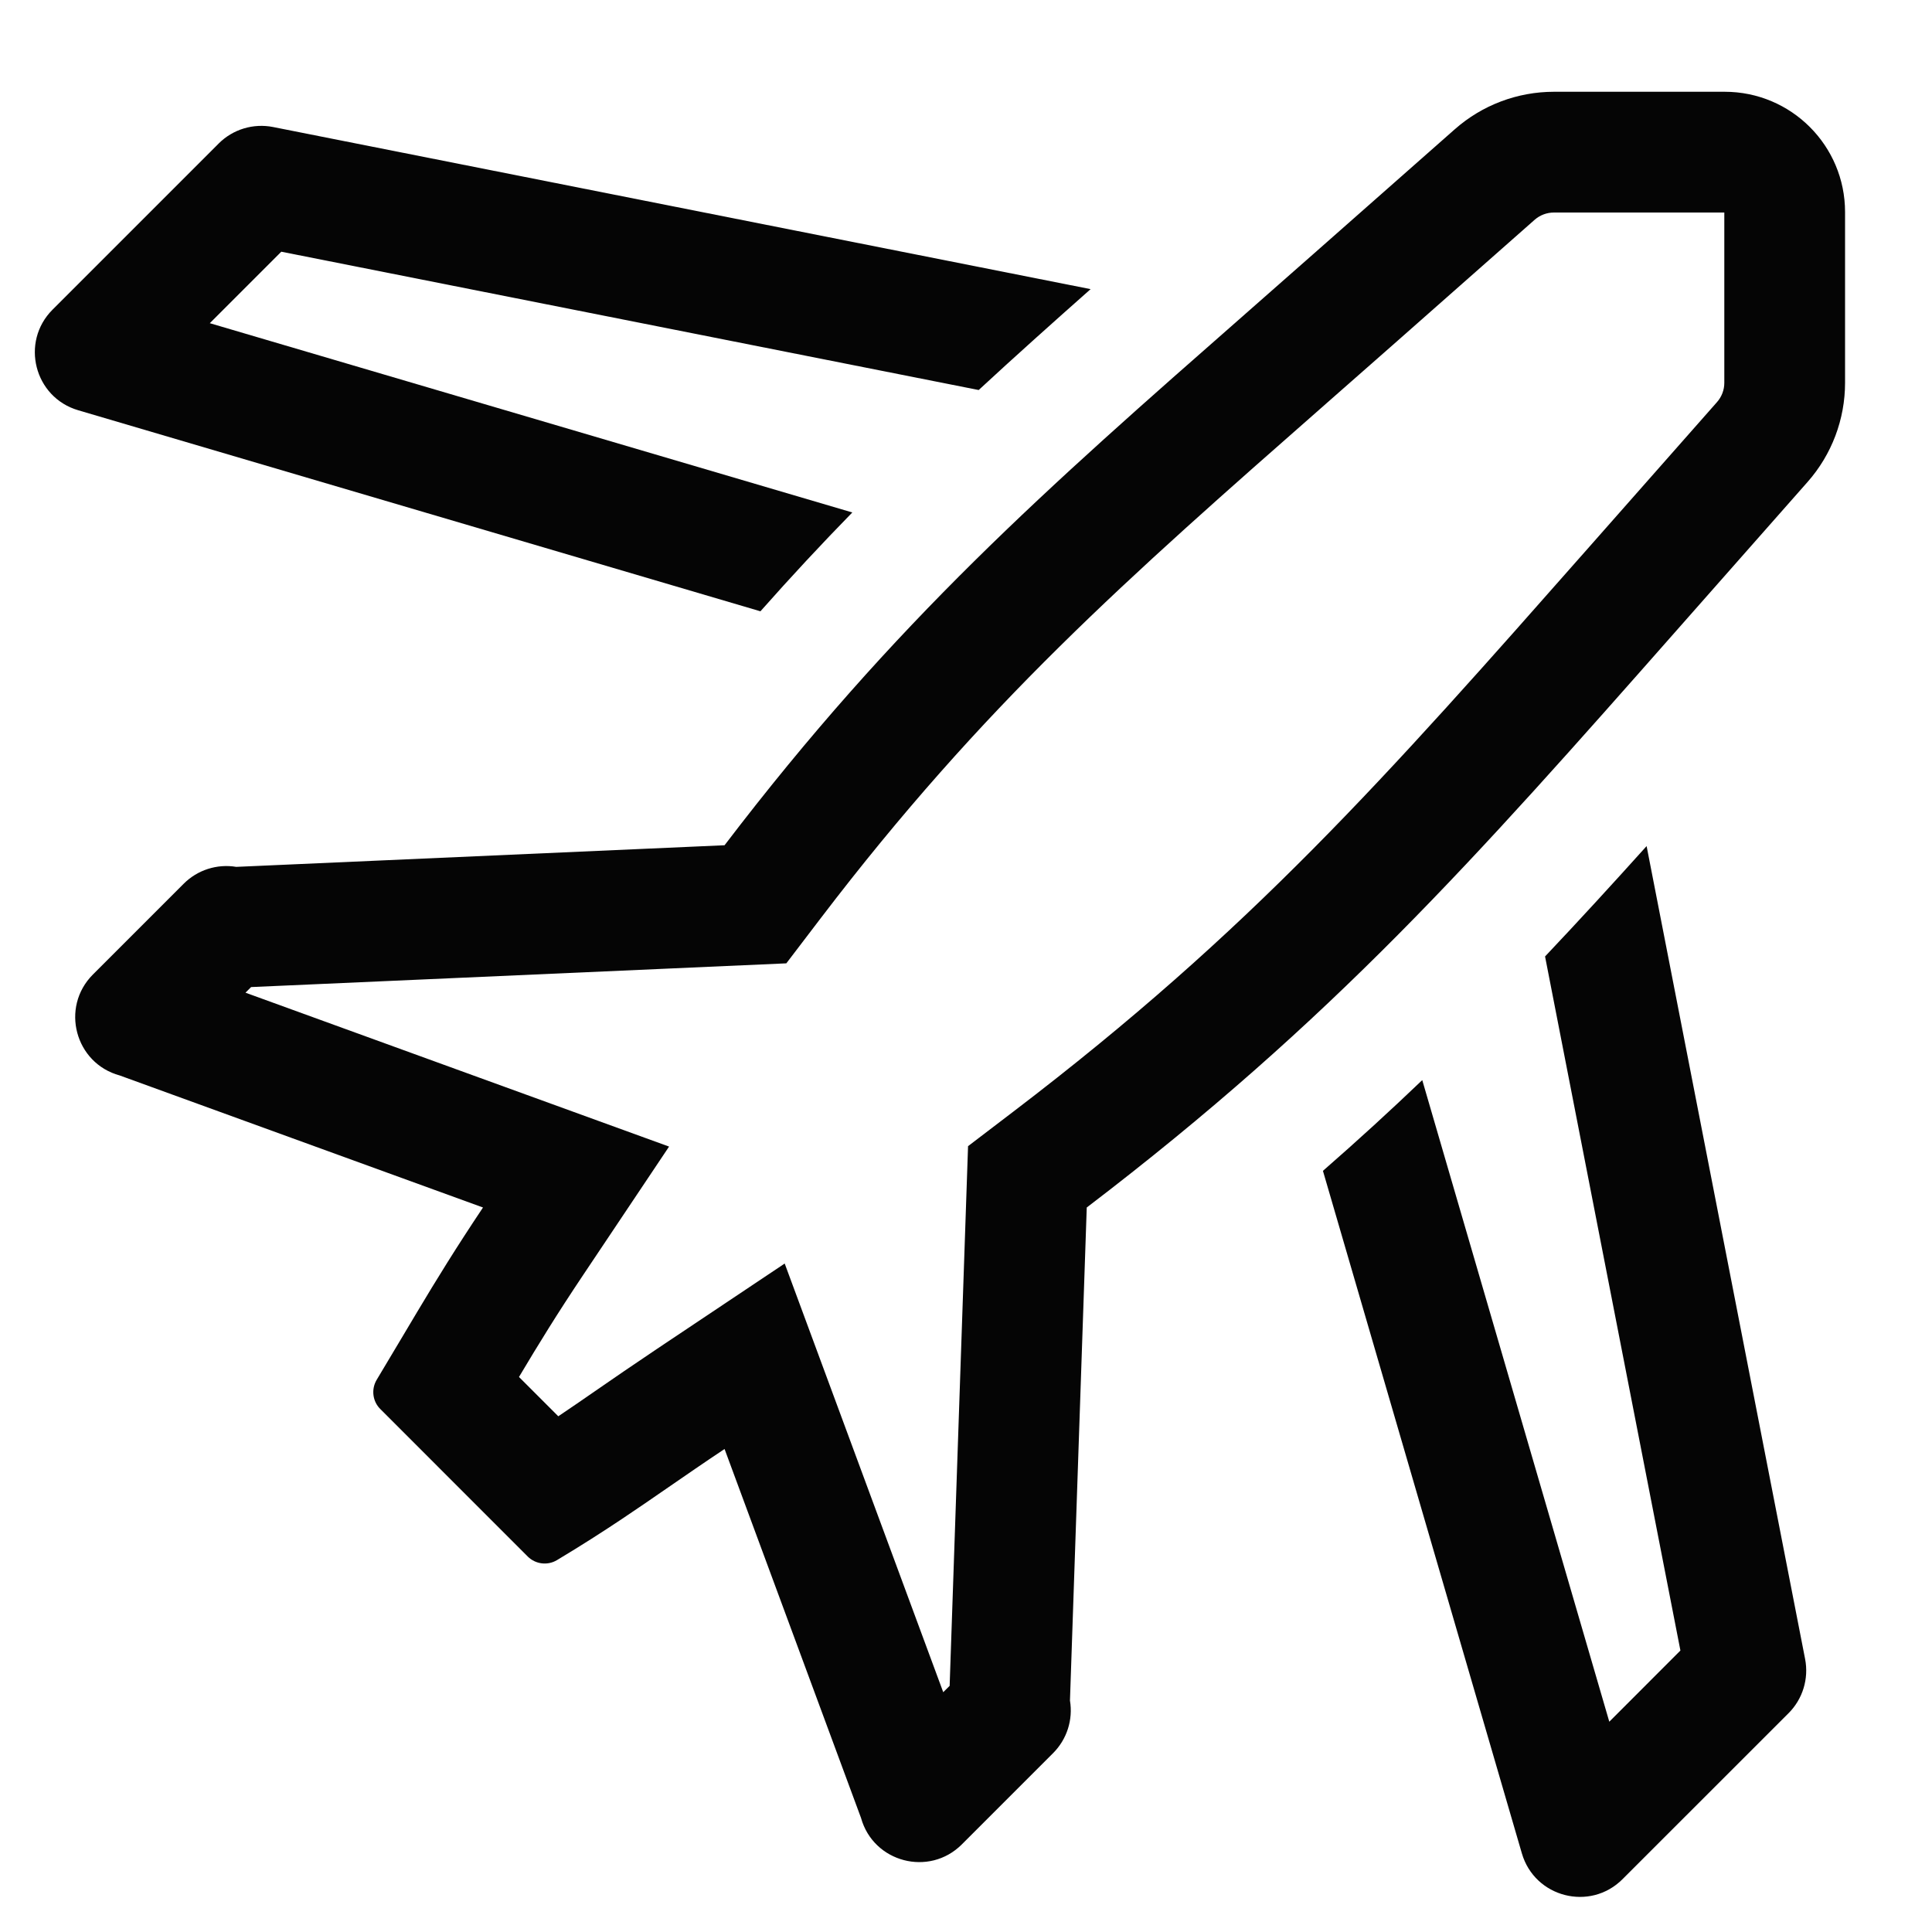
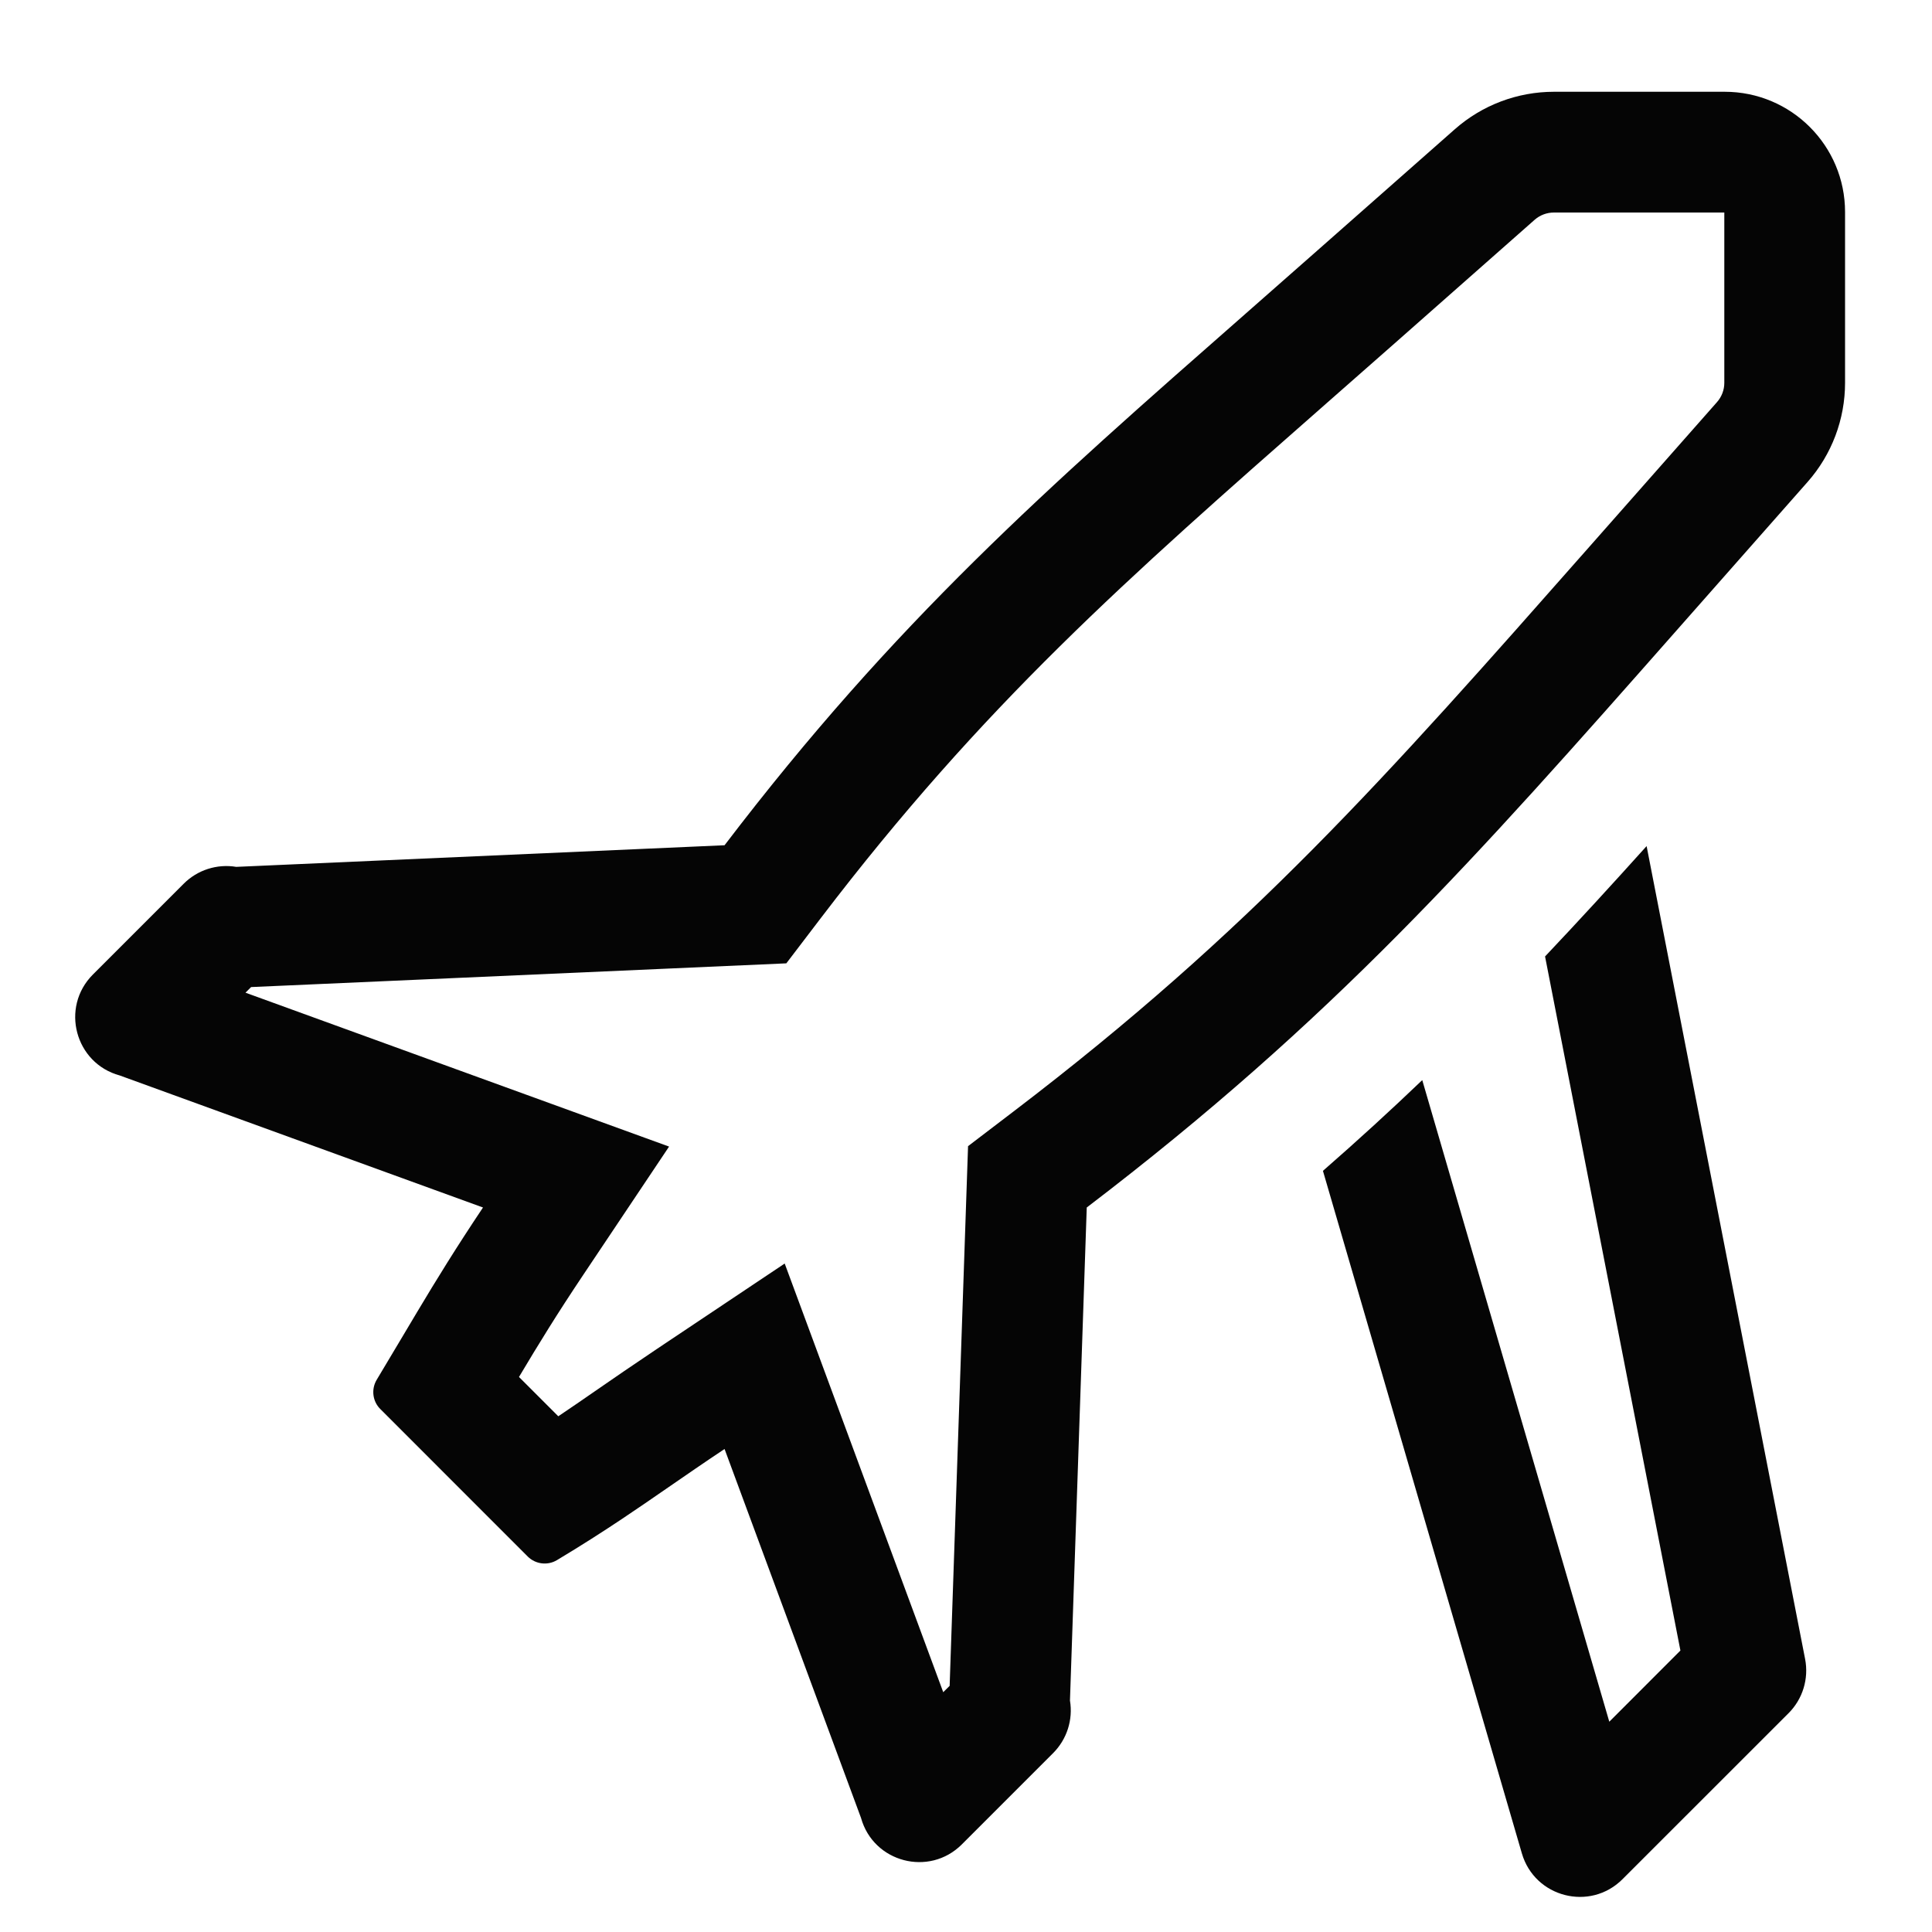
<svg xmlns="http://www.w3.org/2000/svg" width="32" height="32" viewBox="0 0 32 32" fill="none">
  <path fill-rule="evenodd" clip-rule="evenodd" d="M18 20L17.722 28.166C17.775 28.485 17.671 28.809 17.442 29.038L15.931 30.549C15.39 31.09 14.466 30.848 14.261 30.11L12.001 24C11.651 24.233 11.352 24.44 11.069 24.635C10.807 24.816 10.559 24.987 10.298 25.161C9.977 25.375 9.636 25.594 9.226 25.84C9.07 25.934 8.87 25.909 8.741 25.781L6.299 23.338C6.17 23.21 6.146 23.01 6.239 22.854C6.387 22.608 6.52 22.384 6.645 22.174C6.736 22.02 6.823 21.874 6.909 21.731C7.24 21.177 7.551 20.672 8 20L1.983 17.813C1.242 17.611 0.996 16.684 1.539 16.141L3.042 14.638C3.27 14.409 3.595 14.305 3.913 14.358L12.001 14C14.831 10.287 17.323 8.1 20.636 5.191L20.637 5.19C21.005 4.867 21.383 4.535 21.772 4.191L24.096 2.141C24.55 1.74 25.134 1.52 25.739 1.52L28.567 1.52C29.668 1.52 30.56 2.412 30.56 3.512V6.341C30.56 6.946 30.339 7.53 29.939 7.983L27.787 10.422C24.401 14.26 22.084 16.885 18 20ZM16.788 18.409L16.034 18.984L15.729 27.923L15.623 28.028L12.997 20.928L10.889 22.337C10.486 22.607 10.166 22.827 9.877 23.027C9.657 23.179 9.455 23.319 9.247 23.458L8.596 22.807C8.93 22.247 9.222 21.771 9.663 21.112L11.082 18.991L4.066 16.442L4.159 16.349L13.024 15.956L13.591 15.212C16.296 11.665 18.644 9.603 21.964 6.686L21.966 6.684C22.331 6.364 22.706 6.034 23.095 5.691L25.419 3.64C25.508 3.562 25.621 3.52 25.739 3.52L28.56 3.52V6.341C28.56 6.458 28.517 6.572 28.439 6.66L26.325 9.056C22.919 12.917 20.715 15.415 16.788 18.409Z" fill="#050505" />
-   <path d="M4.524 2.104L18.064 4.789C17.427 5.353 16.811 5.904 16.21 6.46L4.659 4.169L3.475 5.353L14.117 8.488C13.608 9.009 13.103 9.551 12.595 10.125L1.295 6.795C0.567 6.581 0.334 5.666 0.87 5.129L3.622 2.377C3.858 2.141 4.196 2.039 4.524 2.104Z" fill="#050505" />
  <path d="M25.207 30.698L21.912 19.393C22.487 18.891 23.032 18.392 23.557 17.89L26.655 28.517L27.833 27.338L25.591 15.842C26.15 15.251 26.705 14.645 27.273 14.014L29.898 27.477C29.962 27.804 29.859 28.141 29.624 28.376L26.874 31.125C26.337 31.663 25.42 31.428 25.207 30.698Z" fill="#050505" />
</svg>